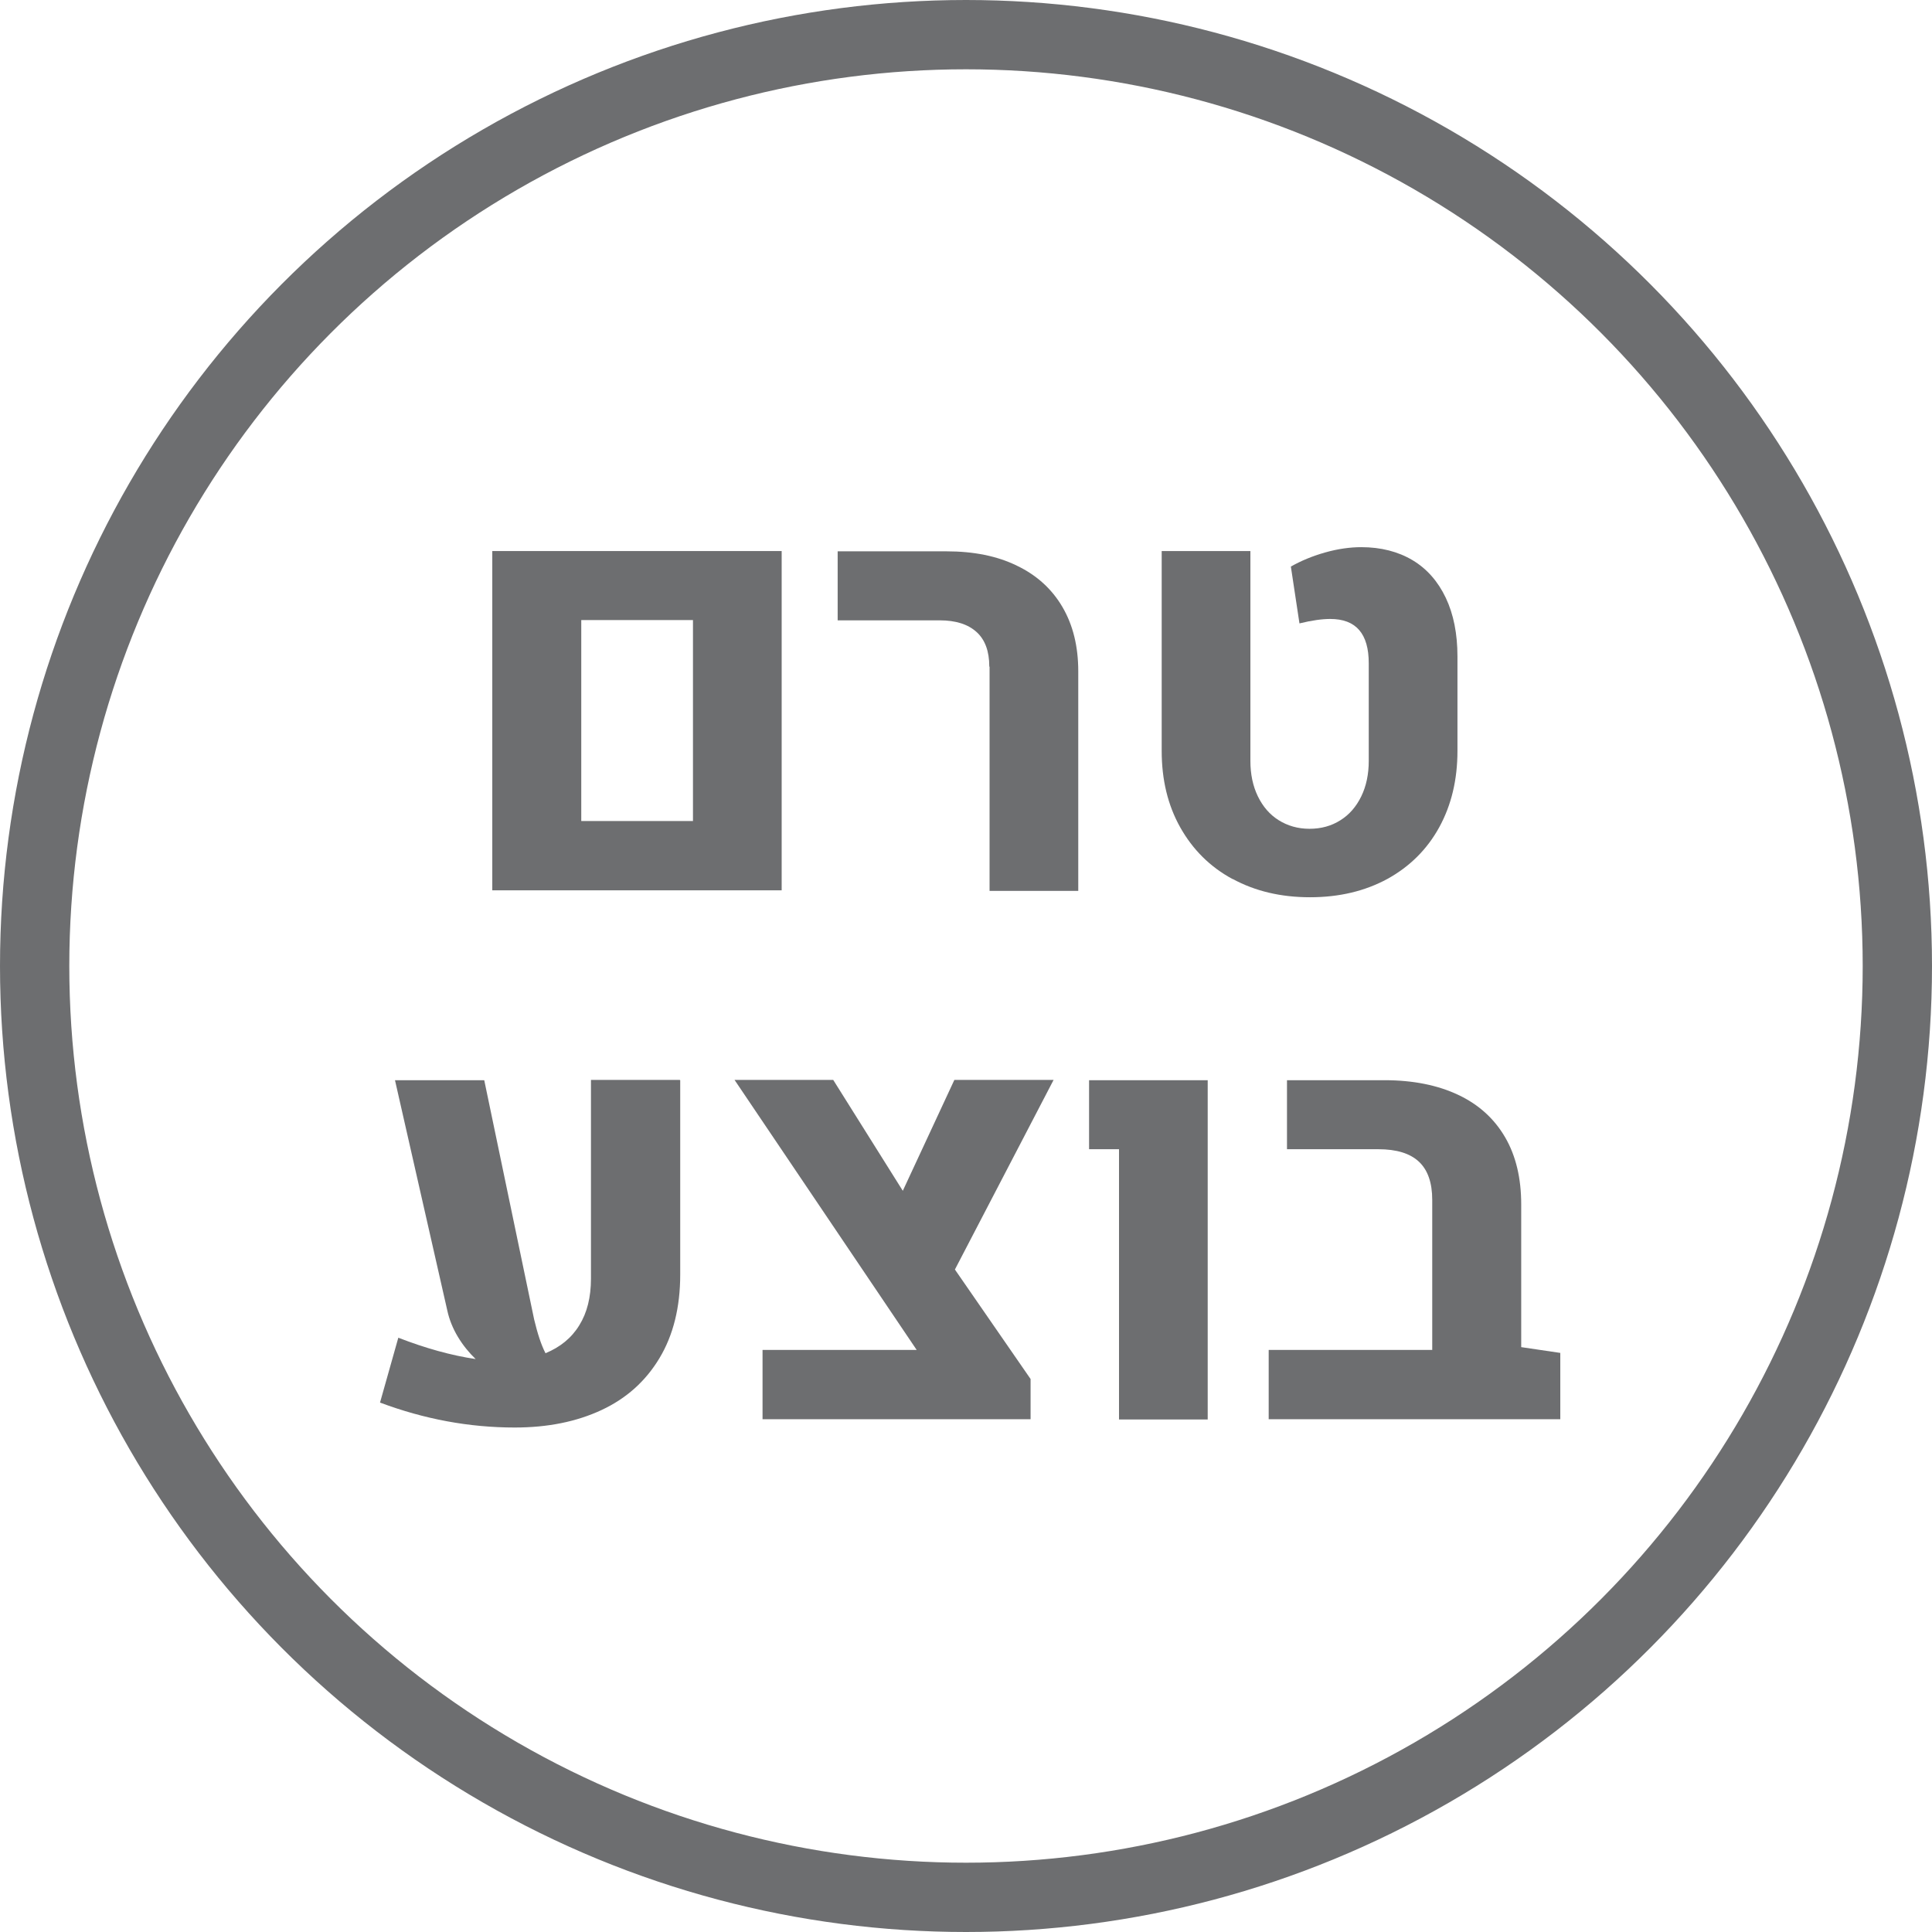
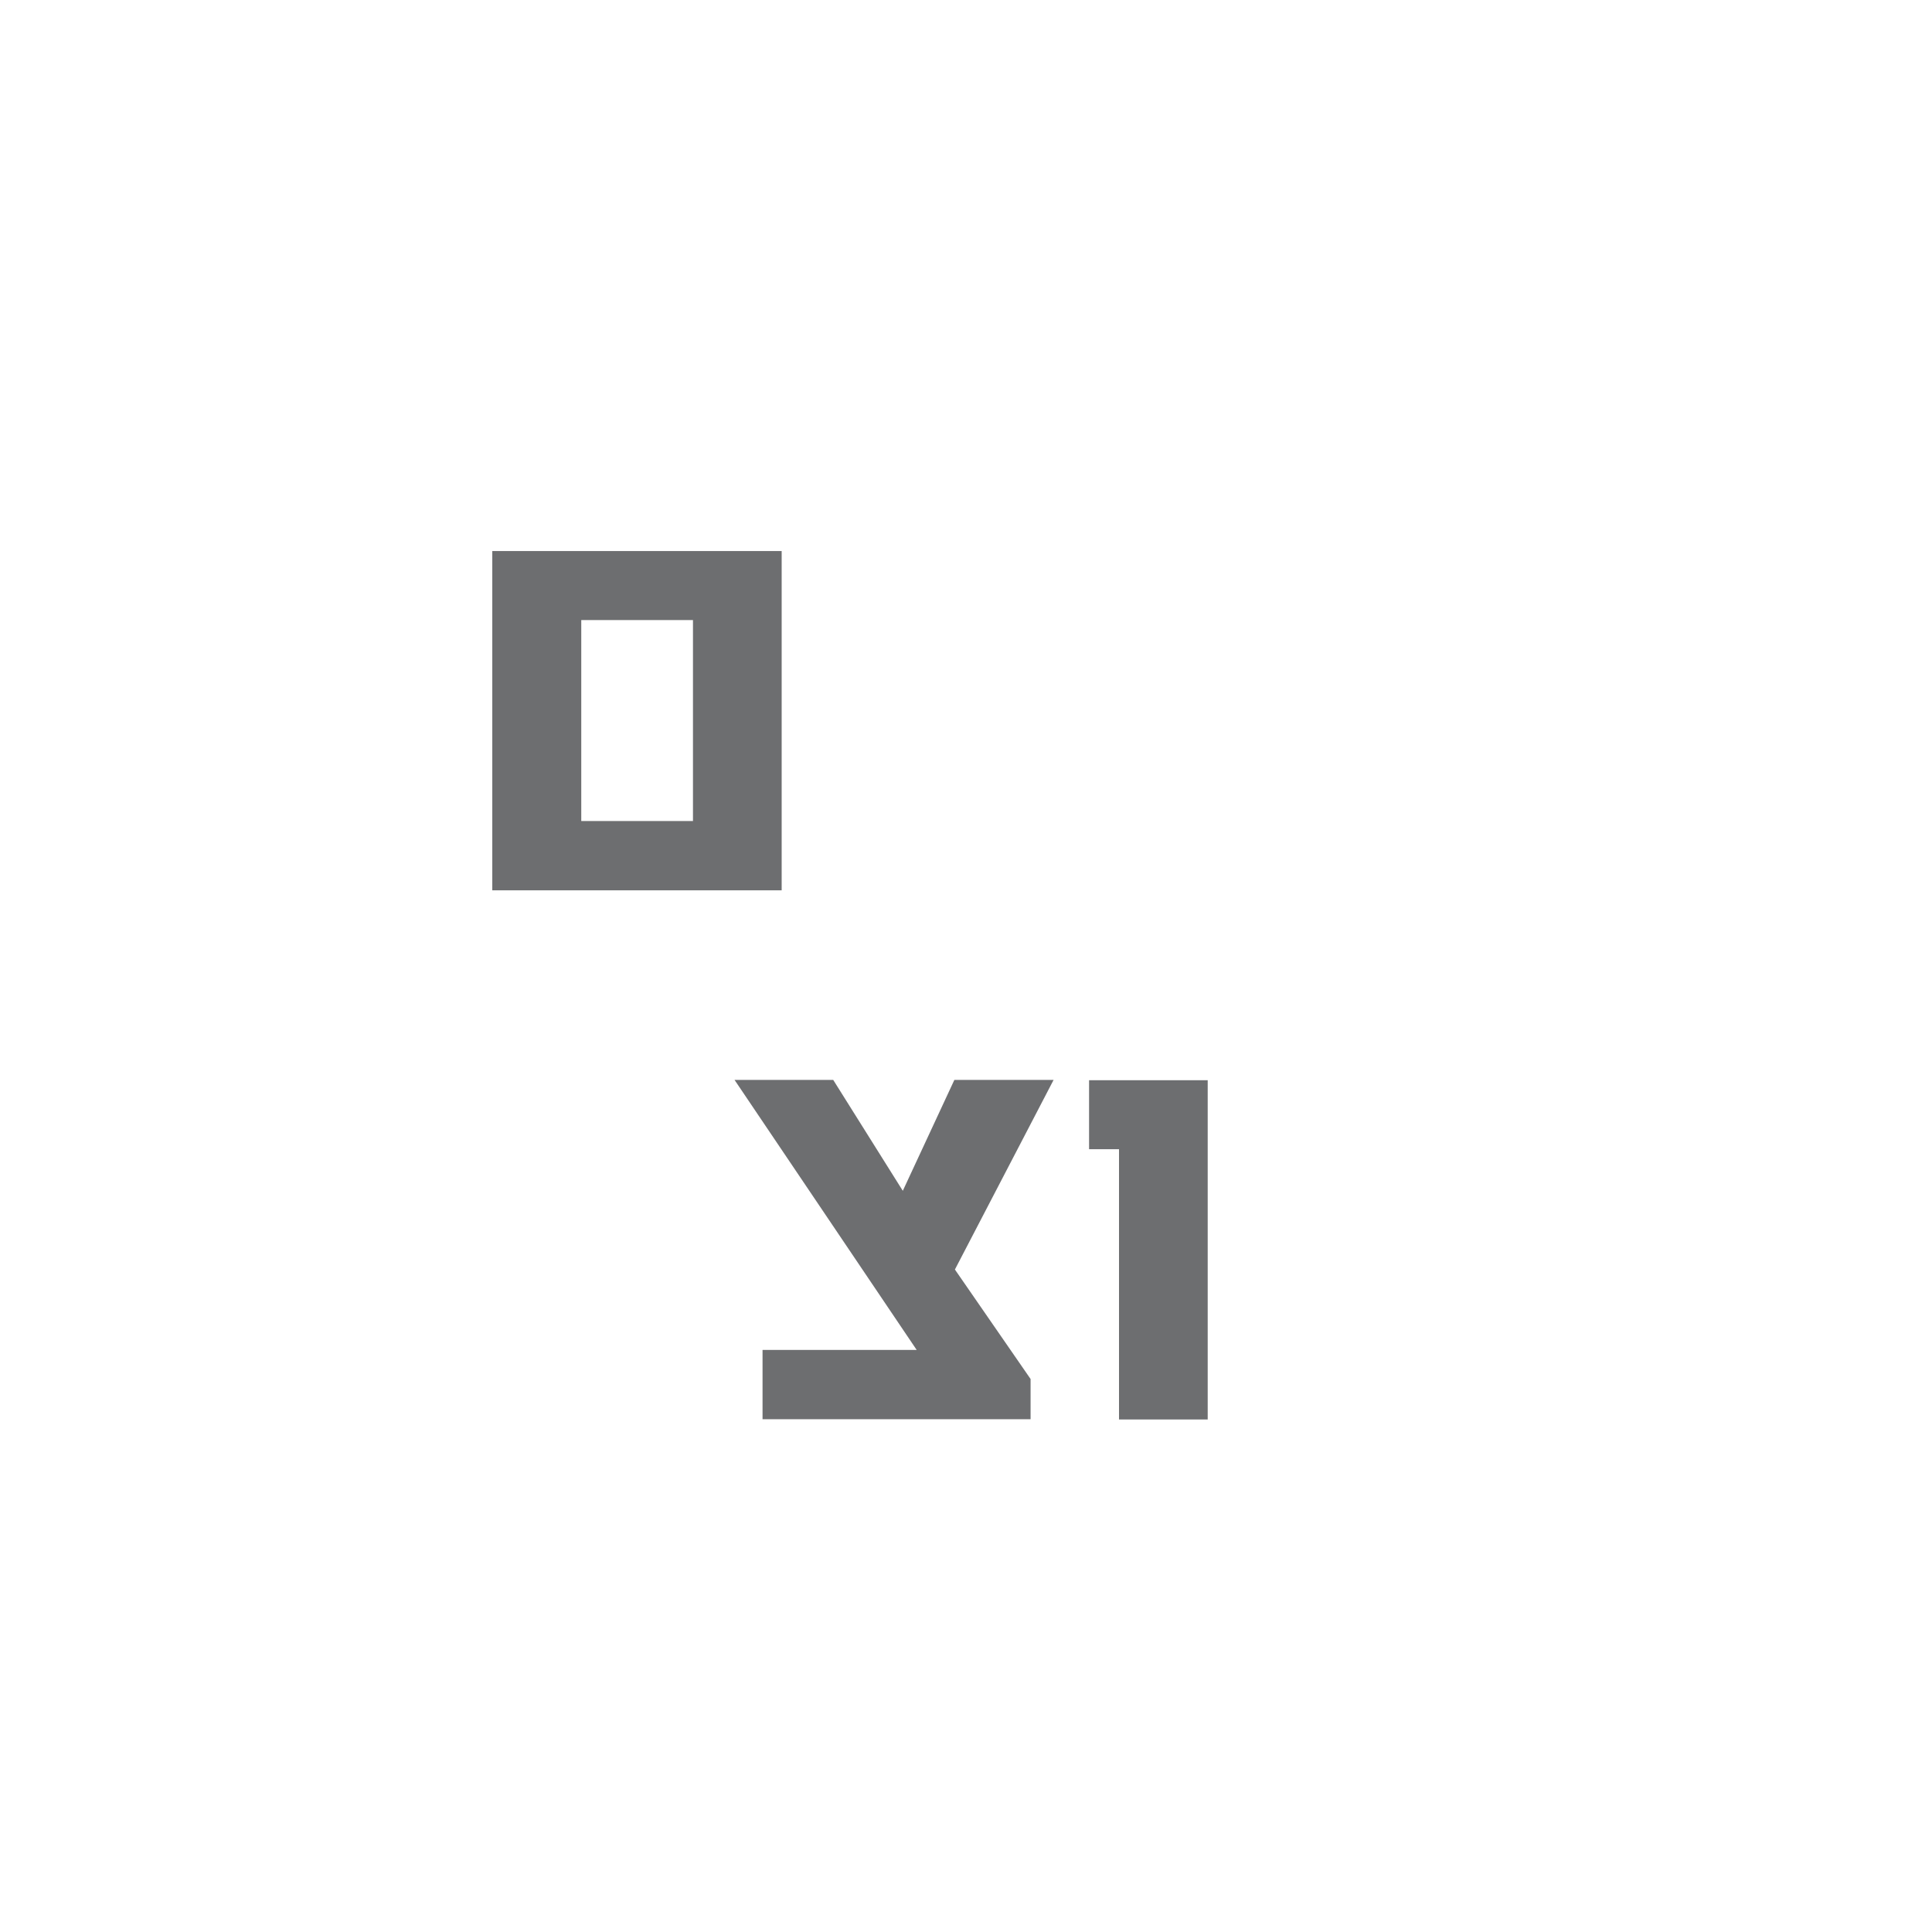
<svg xmlns="http://www.w3.org/2000/svg" id="Layer_1" data-name="Layer 1" viewBox="0 0 69.7 69.7">
  <defs>
    <style>
      .cls-1 {
        fill: #6d6e70;
      }

      .cls-2 {
        fill: none;
        stroke: #6d6e70;
        stroke-miterlimit: 10;
        stroke-width: 2.5px;
      }
    </style>
  </defs>
  <g>
    <path class="cls-1" d="m17.76,19.88h10.44v12.24h-10.44v-12.24Zm7.24,9.74v-7.25h-4.03v7.25h4.03Z" />
-     <path class="cls-1" d="m35.69,24.04c0-.54-.15-.96-.46-1.24-.31-.28-.75-.42-1.33-.42h-3.68v-2.49h3.92c.99,0,1.84.17,2.55.52.71.34,1.26.84,1.64,1.49.38.65.57,1.42.57,2.32v7.92h-3.2v-8.08Z" />
-     <path class="cls-1" d="m44.46,31.71c-.81-.44-1.43-1.06-1.88-1.86-.45-.8-.67-1.72-.67-2.76v-7.21h3.2v7.57c0,.48.09.91.27,1.28.18.37.43.66.75.86s.69.31,1.11.31.79-.1,1.12-.31c.32-.2.57-.49.75-.86.18-.37.27-.8.27-1.28v-3.52c0-1.07-.46-1.6-1.39-1.6-.29,0-.66.05-1.11.16l-.31-2.05c.37-.21.78-.38,1.24-.51.46-.13.9-.19,1.3-.19.71,0,1.33.16,1.85.47s.92.77,1.2,1.36c.28.59.42,1.3.42,2.11v3.41c0,1.04-.22,1.96-.66,2.76-.44.8-1.07,1.42-1.87,1.86-.81.44-1.74.66-2.79.66s-1.98-.22-2.79-.66Z" />
-     <path class="cls-1" d="m24.54,38.97v7.01c0,1.18-.25,2.19-.75,3.02s-1.19,1.45-2.09,1.87c-.9.42-1.94.63-3.13.63-1.64,0-3.26-.3-4.86-.9l.66-2.34c.98.38,1.91.64,2.79.77-.24-.23-.46-.5-.64-.8-.18-.3-.31-.62-.38-.94l-1.89-8.32h3.22l1.8,8.63c.12.5.25.91.41,1.22.53-.22.94-.55,1.22-1.01.28-.45.42-1.01.42-1.68v-7.17h3.2Z" />
    <path class="cls-1" d="m34.45,45.8l2.73,3.95v1.45h-9.67v-2.5h5.56l-6.57-9.74h3.56l2.51,4,1.86-4h3.58l-3.56,6.84Z" />
    <path class="cls-1" d="m40.36,41.46h-1.07v-2.49h4.28v12.24h-3.2v-9.75Z" />
-     <path class="cls-1" d="m56.29,48.81v2.39h-10.52v-2.5h5.9v-5.41c0-.62-.16-1.08-.48-1.38-.32-.3-.81-.45-1.46-.45h-3.3v-2.49h3.52c1.03,0,1.92.18,2.66.53.74.35,1.3.86,1.69,1.53.39.67.58,1.48.58,2.42v5.15l1.42.21Z" />
  </g>
-   <circle class="cls-2" cx="34.85" cy="34.85" r="33.6" />
</svg>